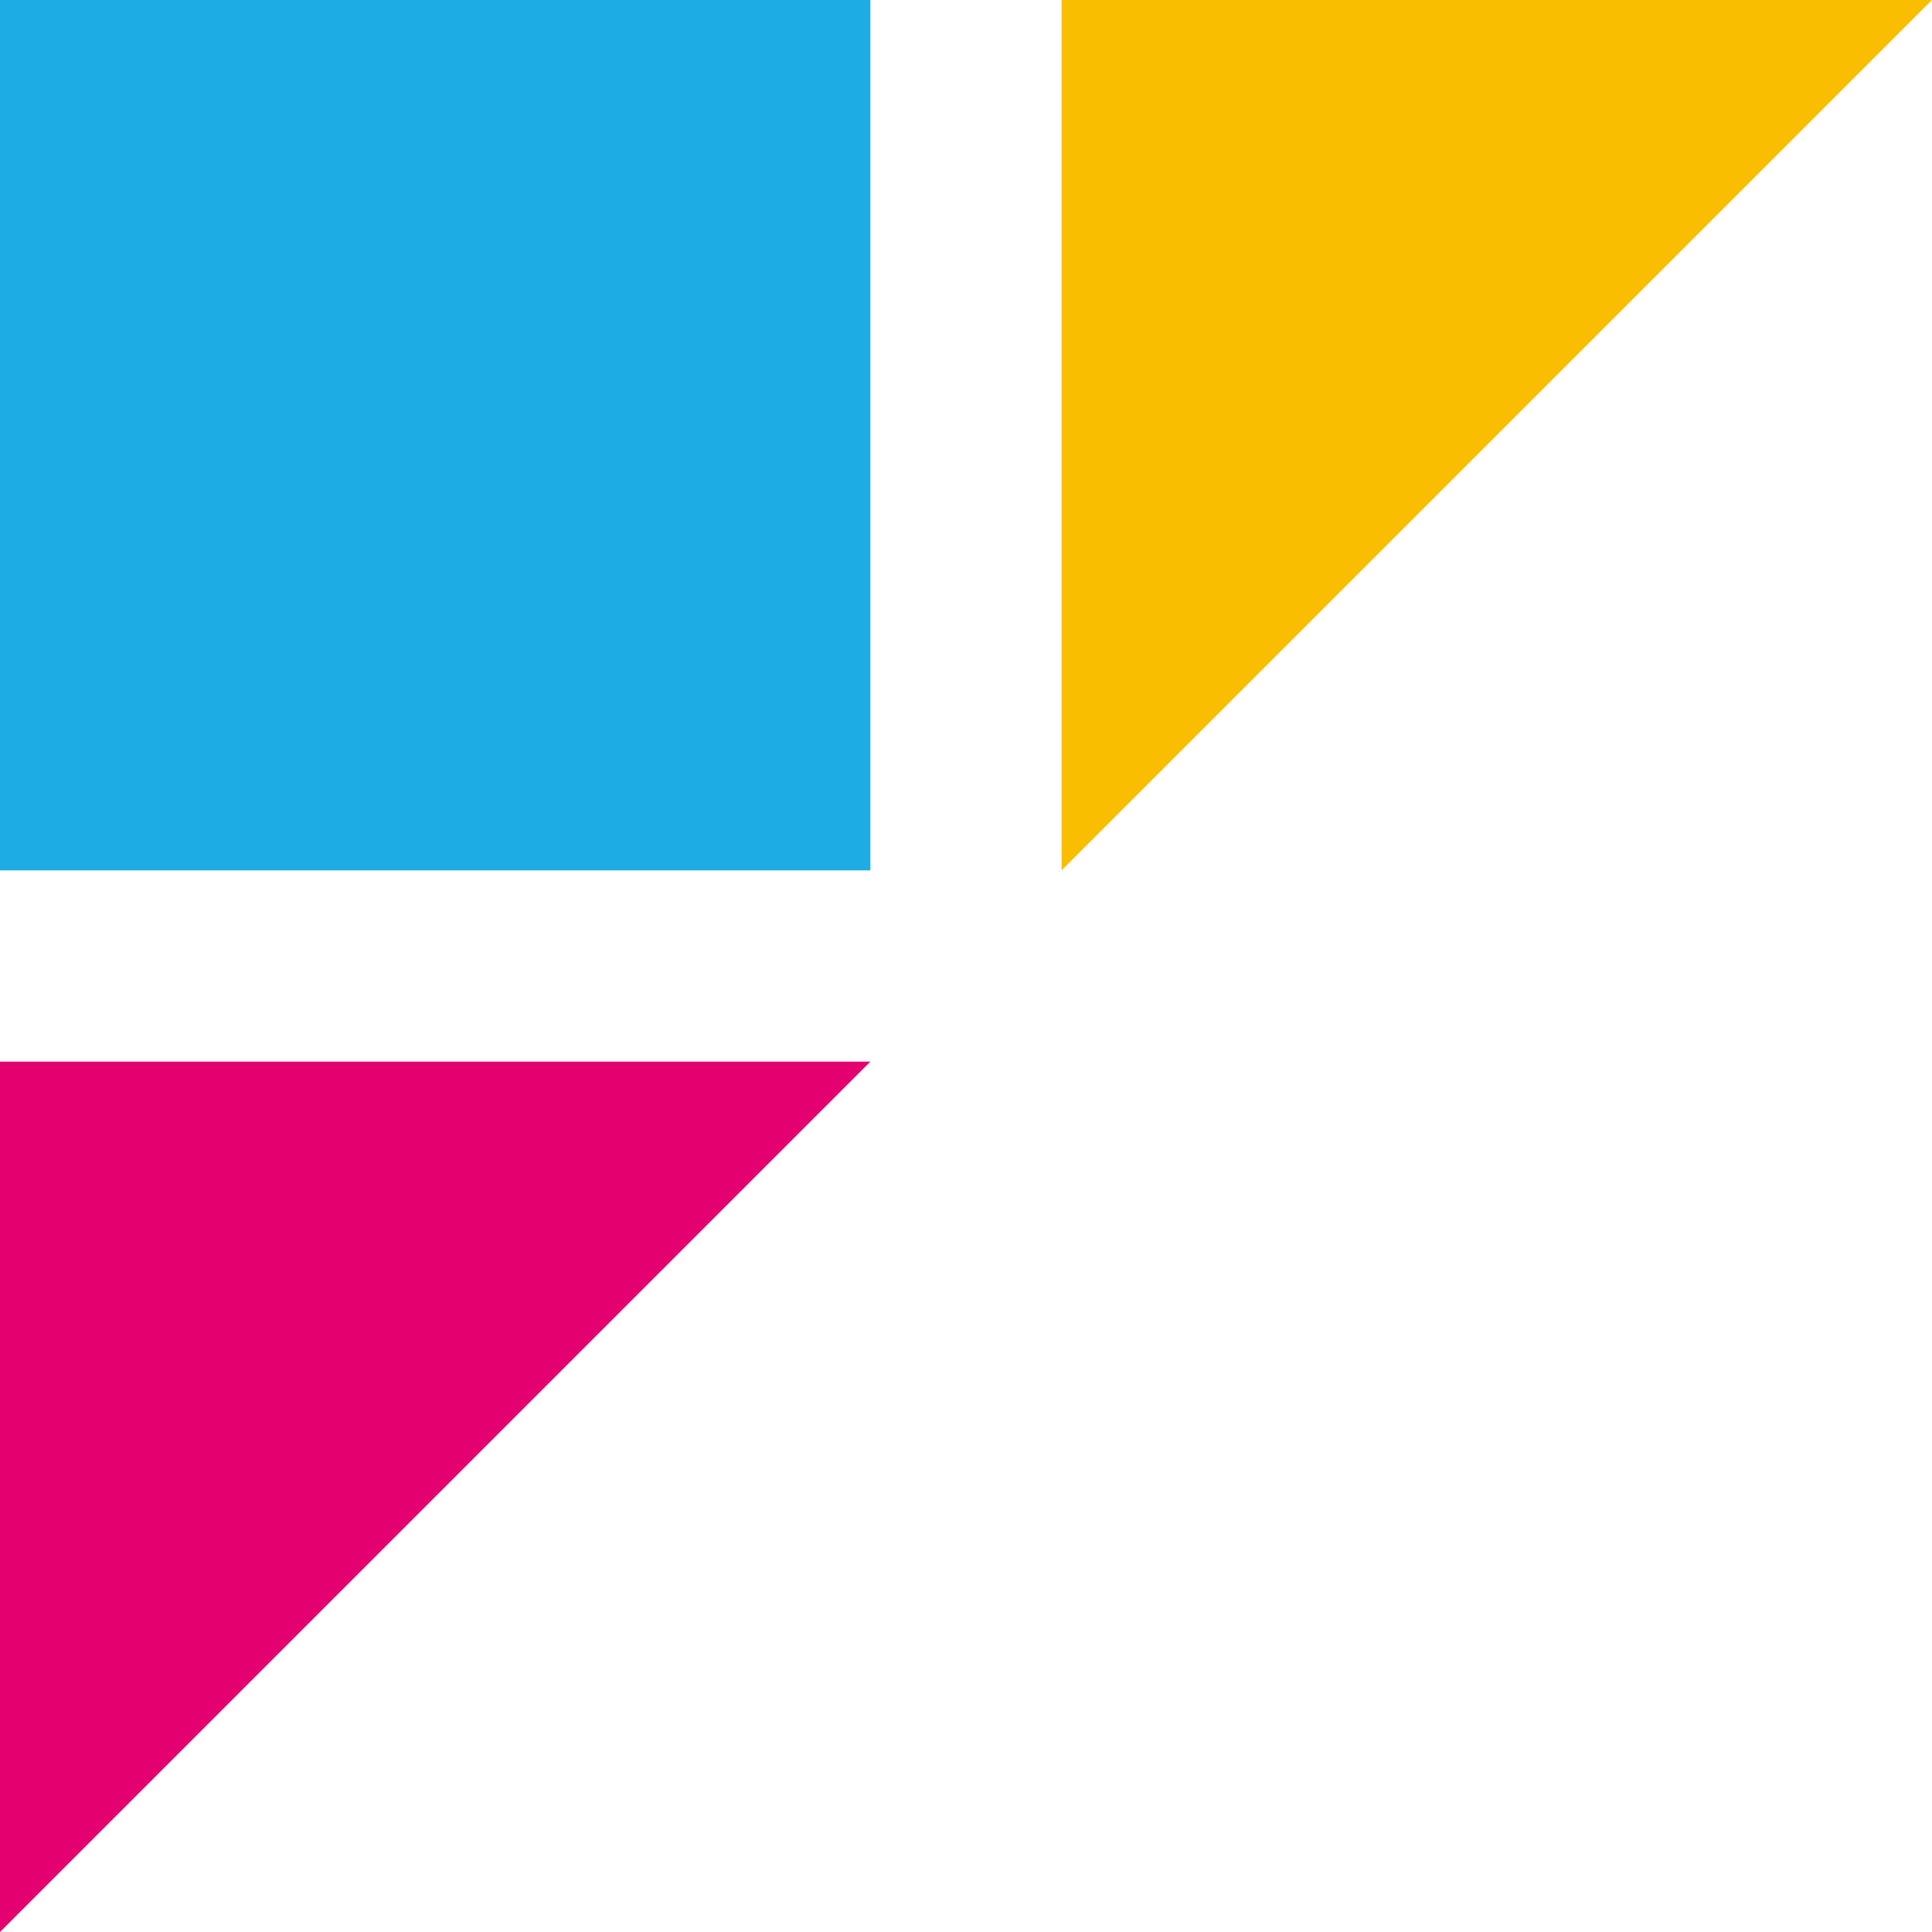
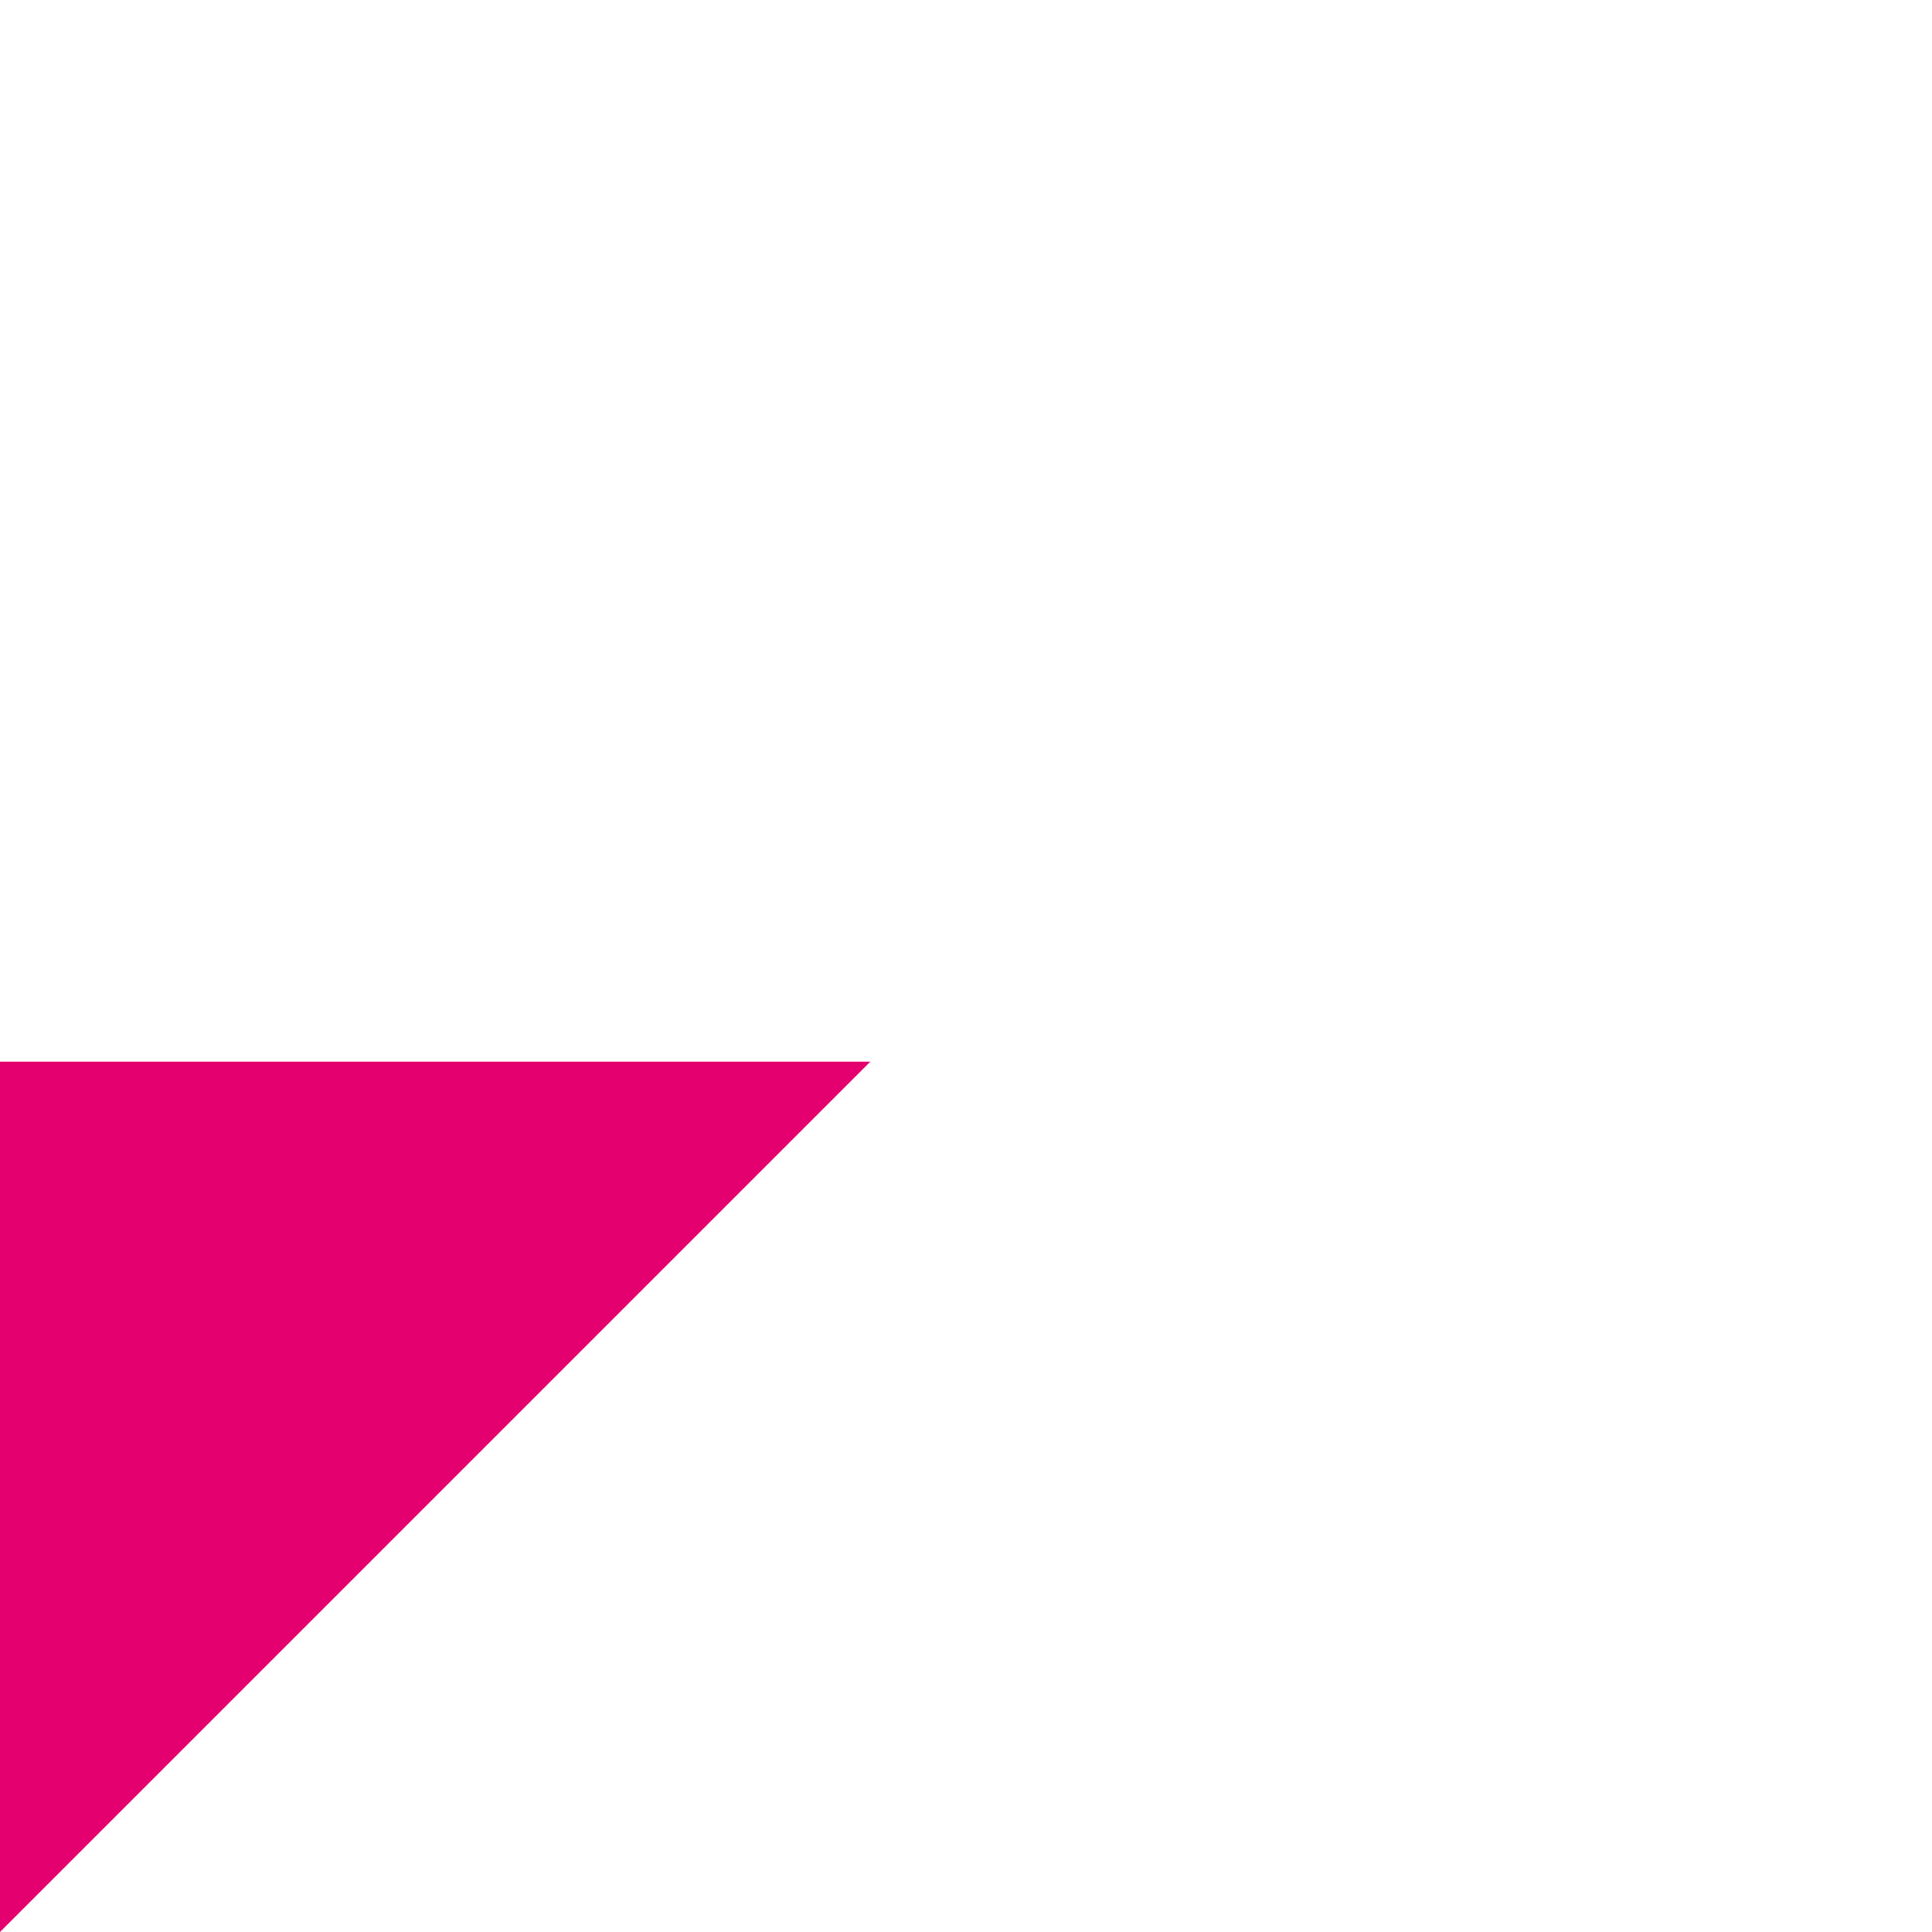
<svg xmlns="http://www.w3.org/2000/svg" version="1.1" id="レイヤー_1" x="0px" y="0px" viewBox="0 0 200 200" style="enable-background:new 0 0 200 200;" xml:space="preserve">
  <style type="text/css">
	.st0{fill:#1DACE4;}
	.st1{fill:#F9BE00;}
	.st2{fill:#E4006E;}
</style>
-   <rect class="st0" width="90.1" height="90.1" />
-   <polygon class="st1" points="109.9,90.1 109.9,0 200,0 " />
  <polygon class="st2" points="0,200 0,109.9 90.1,109.9 " />
</svg>